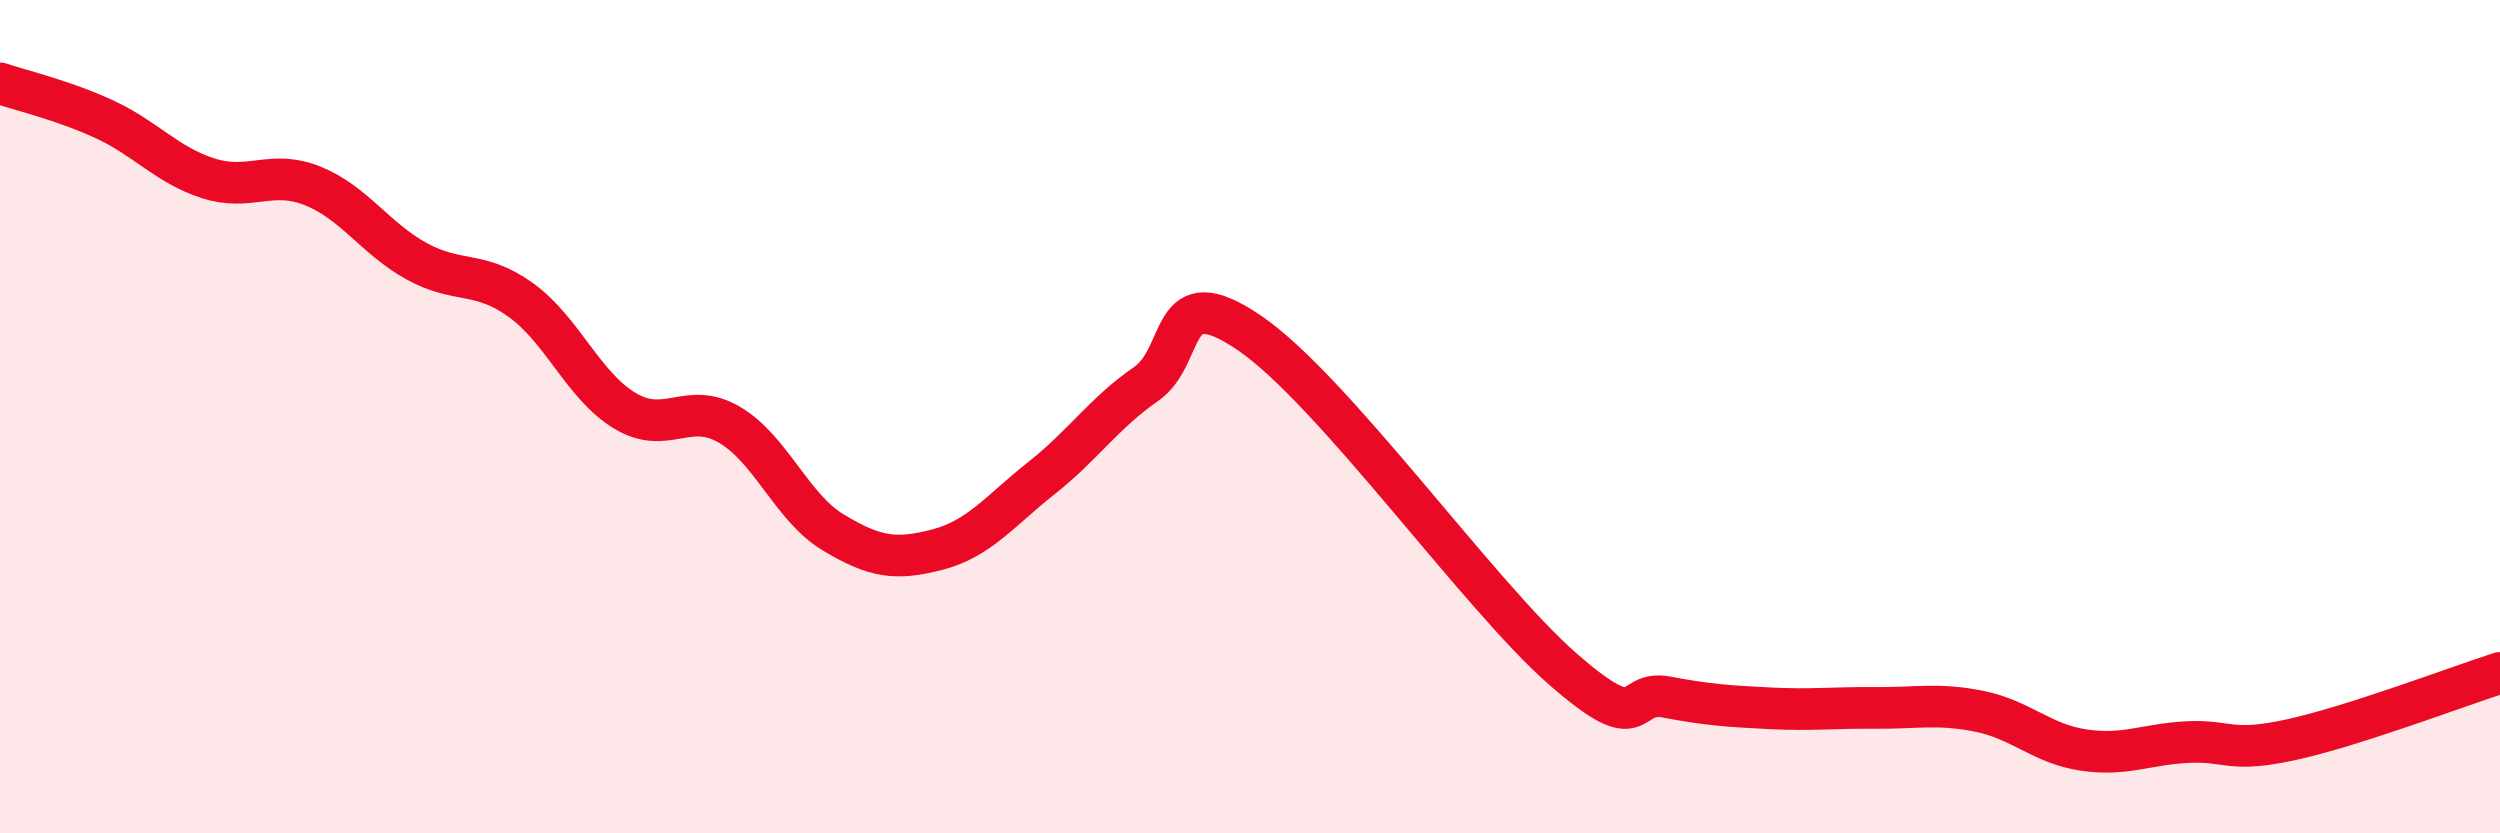
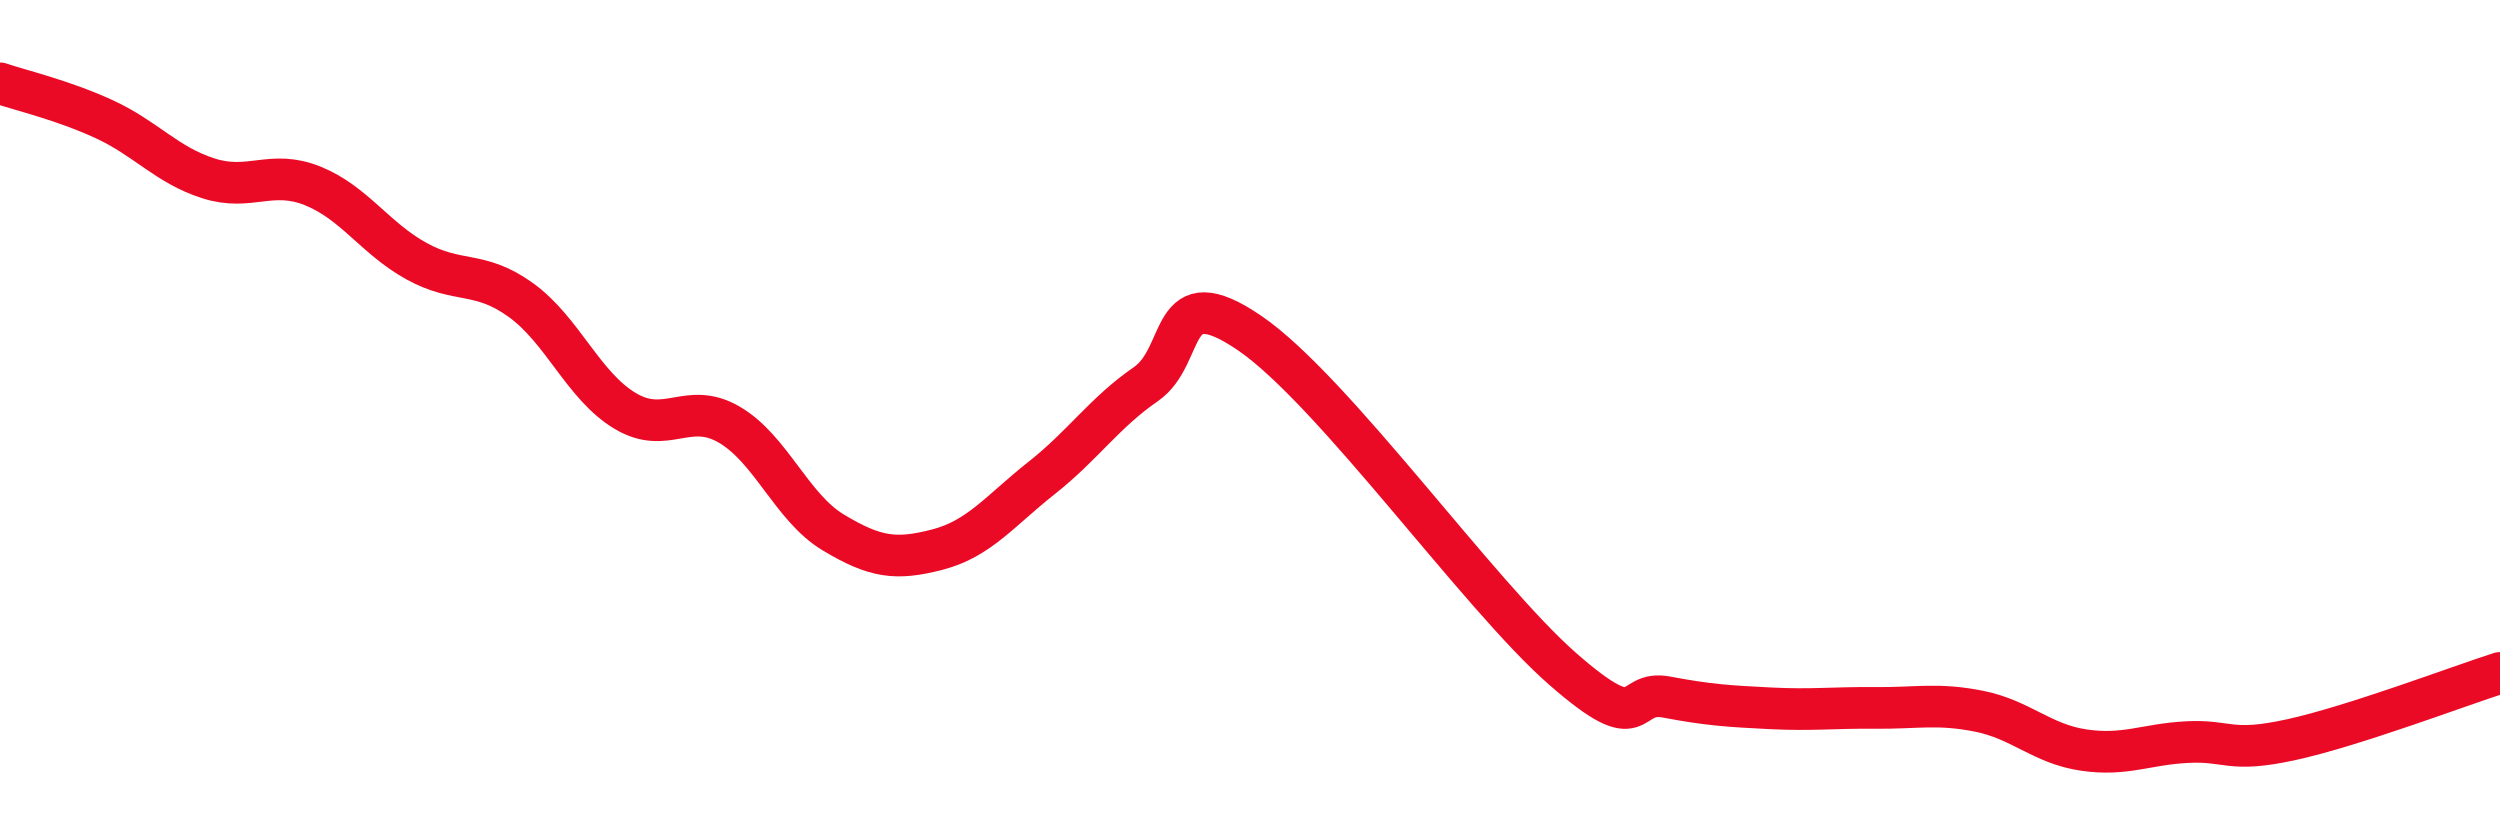
<svg xmlns="http://www.w3.org/2000/svg" width="60" height="20" viewBox="0 0 60 20">
-   <path d="M 0,2 C 0.5,2.17 1.5,2.4 2.5,2.86 C 3.5,3.32 4,3.96 5,4.28 C 6,4.6 6.5,4.06 7.5,4.46 C 8.5,4.86 9,5.72 10,6.27 C 11,6.82 11.5,6.48 12.5,7.2 C 13.5,7.92 14,9.26 15,9.86 C 16,10.46 16.5,9.61 17.5,10.19 C 18.5,10.77 19,12.18 20,12.78 C 21,13.38 21.5,13.45 22.5,13.19 C 23.5,12.93 24,12.26 25,11.47 C 26,10.68 26.5,9.91 27.5,9.22 C 28.5,8.53 28,6.63 30,8 C 32,9.37 35.5,14.3 37.5,16.05 C 39.5,17.8 39,16.54 40,16.73 C 41,16.92 41.5,16.95 42.5,17 C 43.5,17.05 44,16.98 45,16.99 C 46,17 46.5,16.87 47.5,17.07 C 48.5,17.27 49,17.85 50,18 C 51,18.15 51.5,17.86 52.5,17.81 C 53.5,17.76 53.5,18.08 55,17.75 C 56.5,17.42 59,16.47 60,16.15L60 20L0 20Z" fill="#EB0A25" opacity="0.1" stroke-linecap="round" stroke-linejoin="round" />
  <path d="M 0,2 C 0.5,2.17 1.5,2.4 2.5,2.86 C 3.5,3.32 4,3.96 5,4.28 C 6,4.6 6.5,4.06 7.5,4.46 C 8.5,4.86 9,5.72 10,6.27 C 11,6.82 11.5,6.48 12.5,7.2 C 13.5,7.92 14,9.26 15,9.86 C 16,10.46 16.5,9.61 17.5,10.19 C 18.5,10.77 19,12.18 20,12.78 C 21,13.38 21.5,13.45 22.5,13.19 C 23.5,12.93 24,12.26 25,11.47 C 26,10.68 26.5,9.91 27.5,9.22 C 28.5,8.53 28,6.63 30,8 C 32,9.37 35.5,14.3 37.5,16.05 C 39.5,17.8 39,16.54 40,16.73 C 41,16.92 41.5,16.95 42.5,17 C 43.5,17.05 44,16.98 45,16.99 C 46,17 46.5,16.87 47.5,17.07 C 48.5,17.27 49,17.85 50,18 C 51,18.15 51.5,17.86 52.5,17.81 C 53.5,17.76 53.5,18.08 55,17.75 C 56.5,17.42 59,16.47 60,16.15" stroke="#EB0A25" stroke-width="1" fill="none" stroke-linecap="round" stroke-linejoin="round" />
</svg>